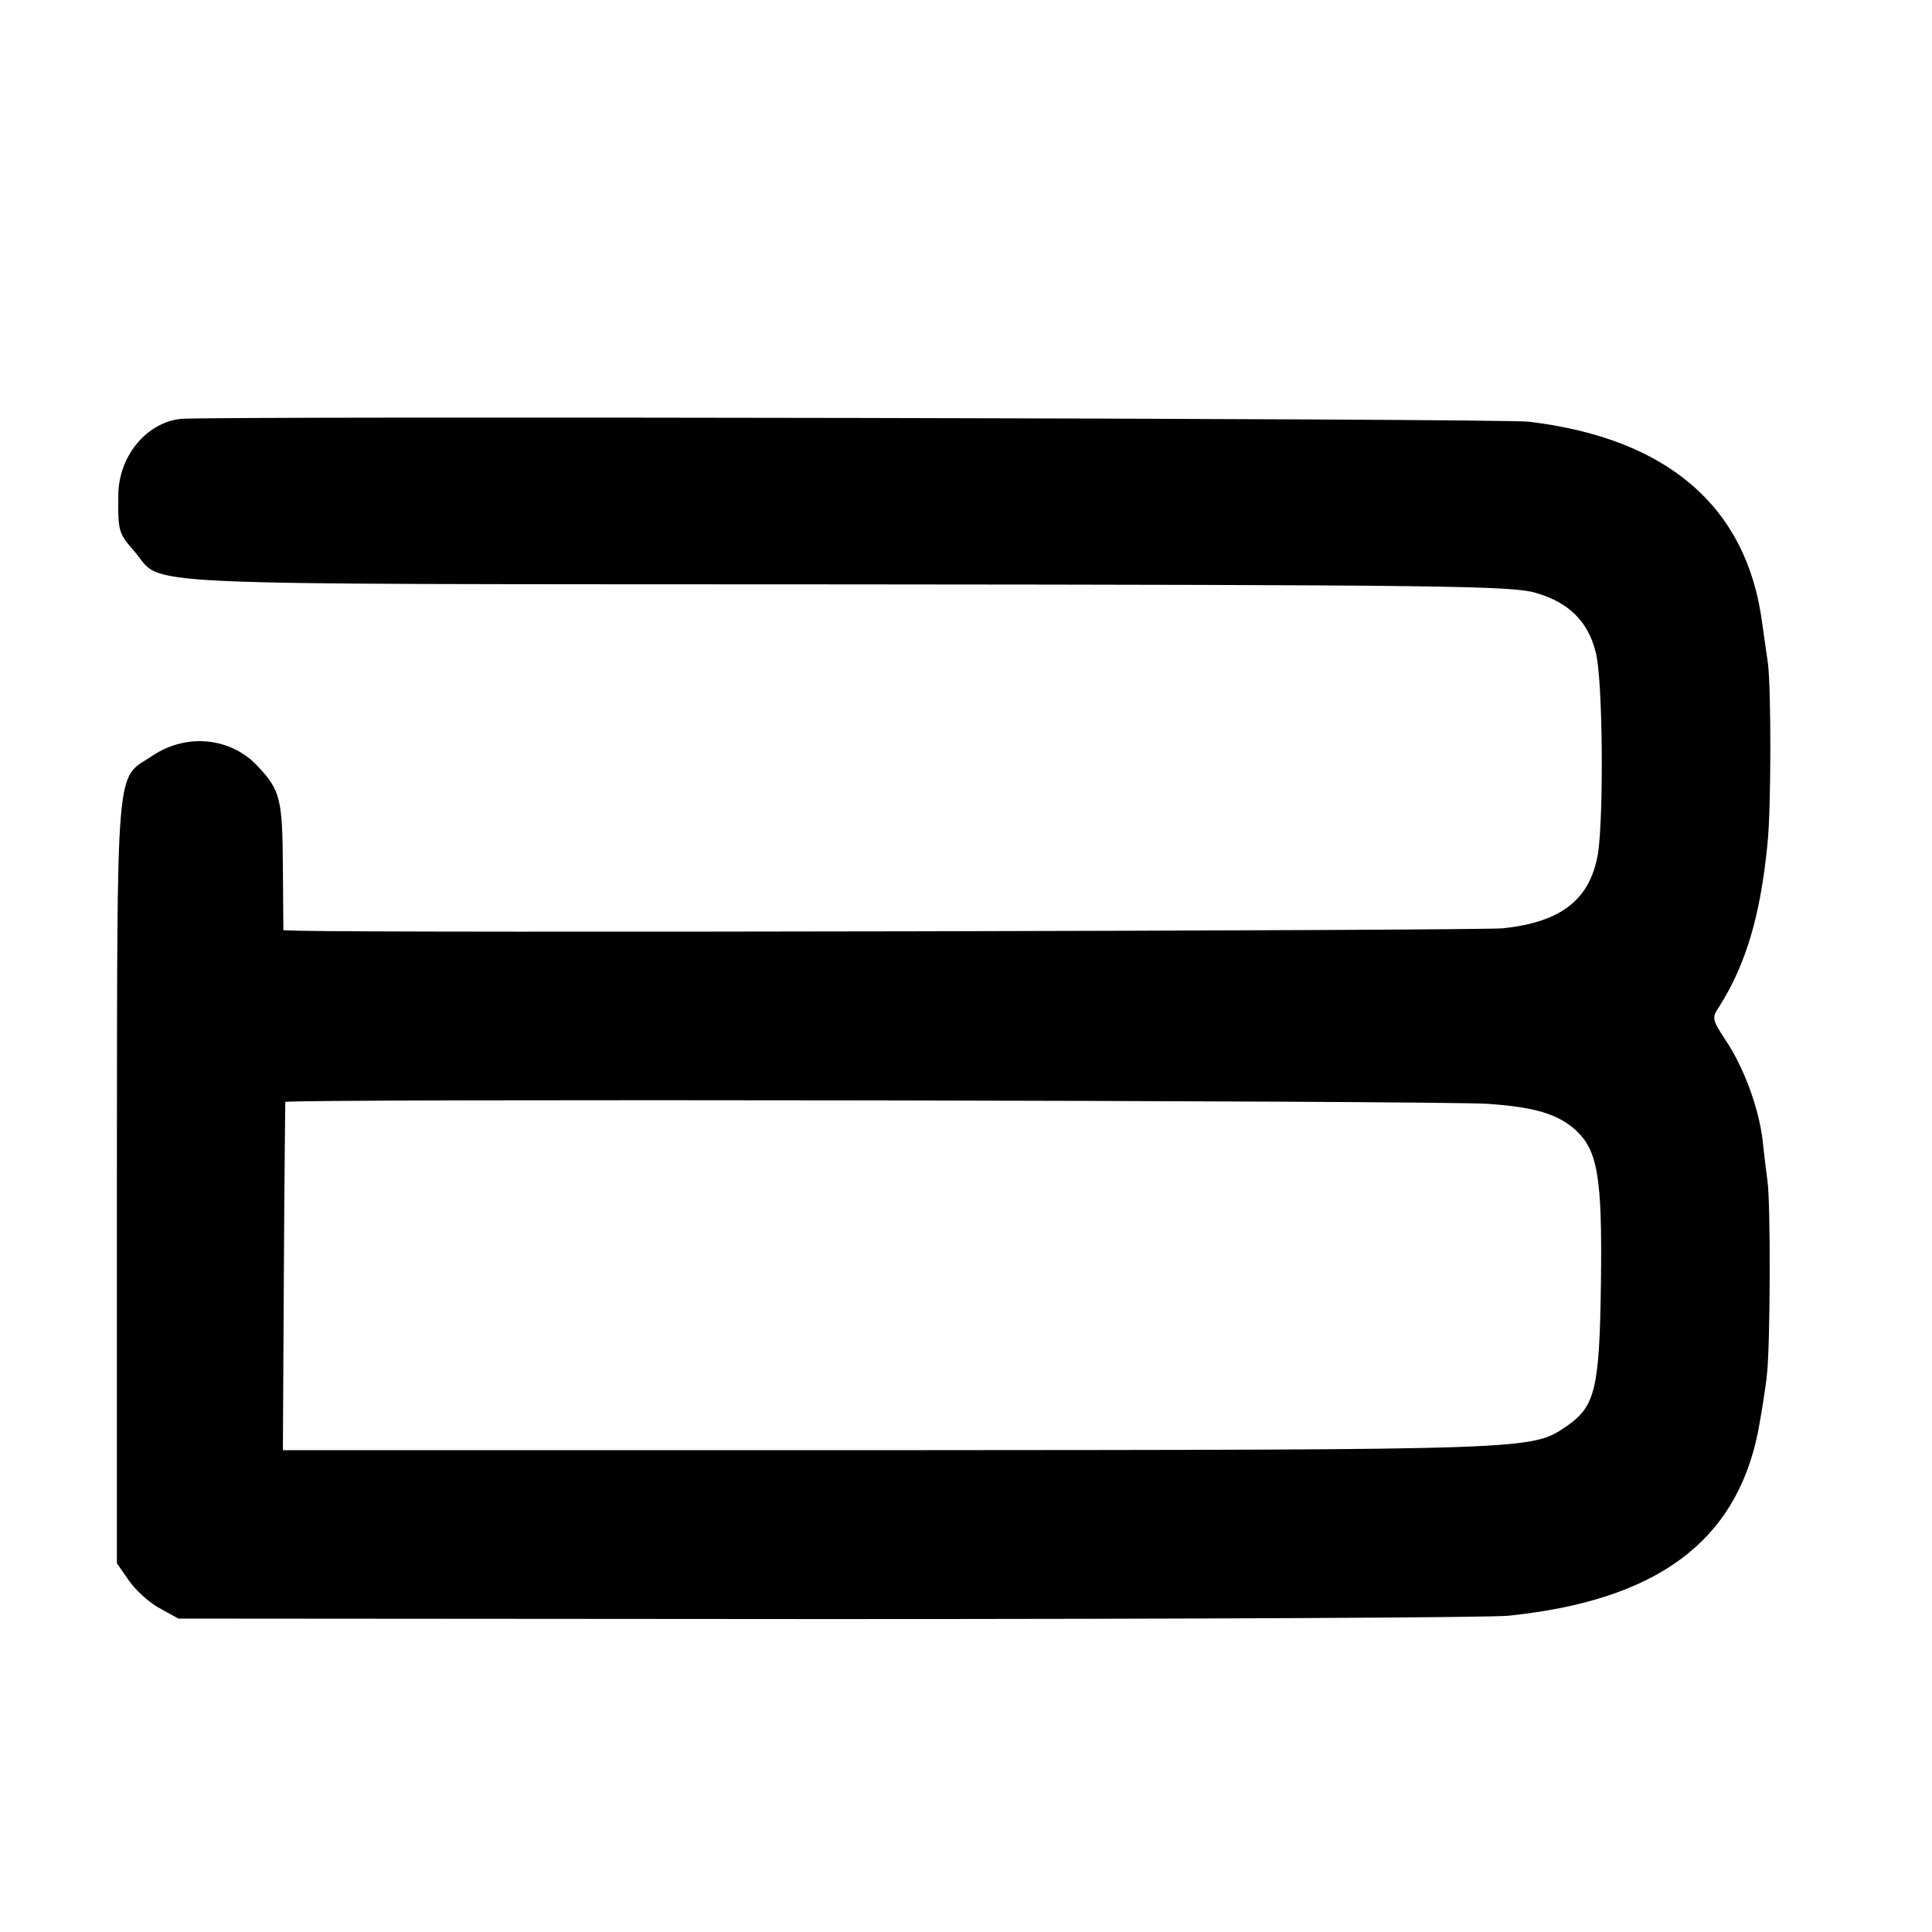
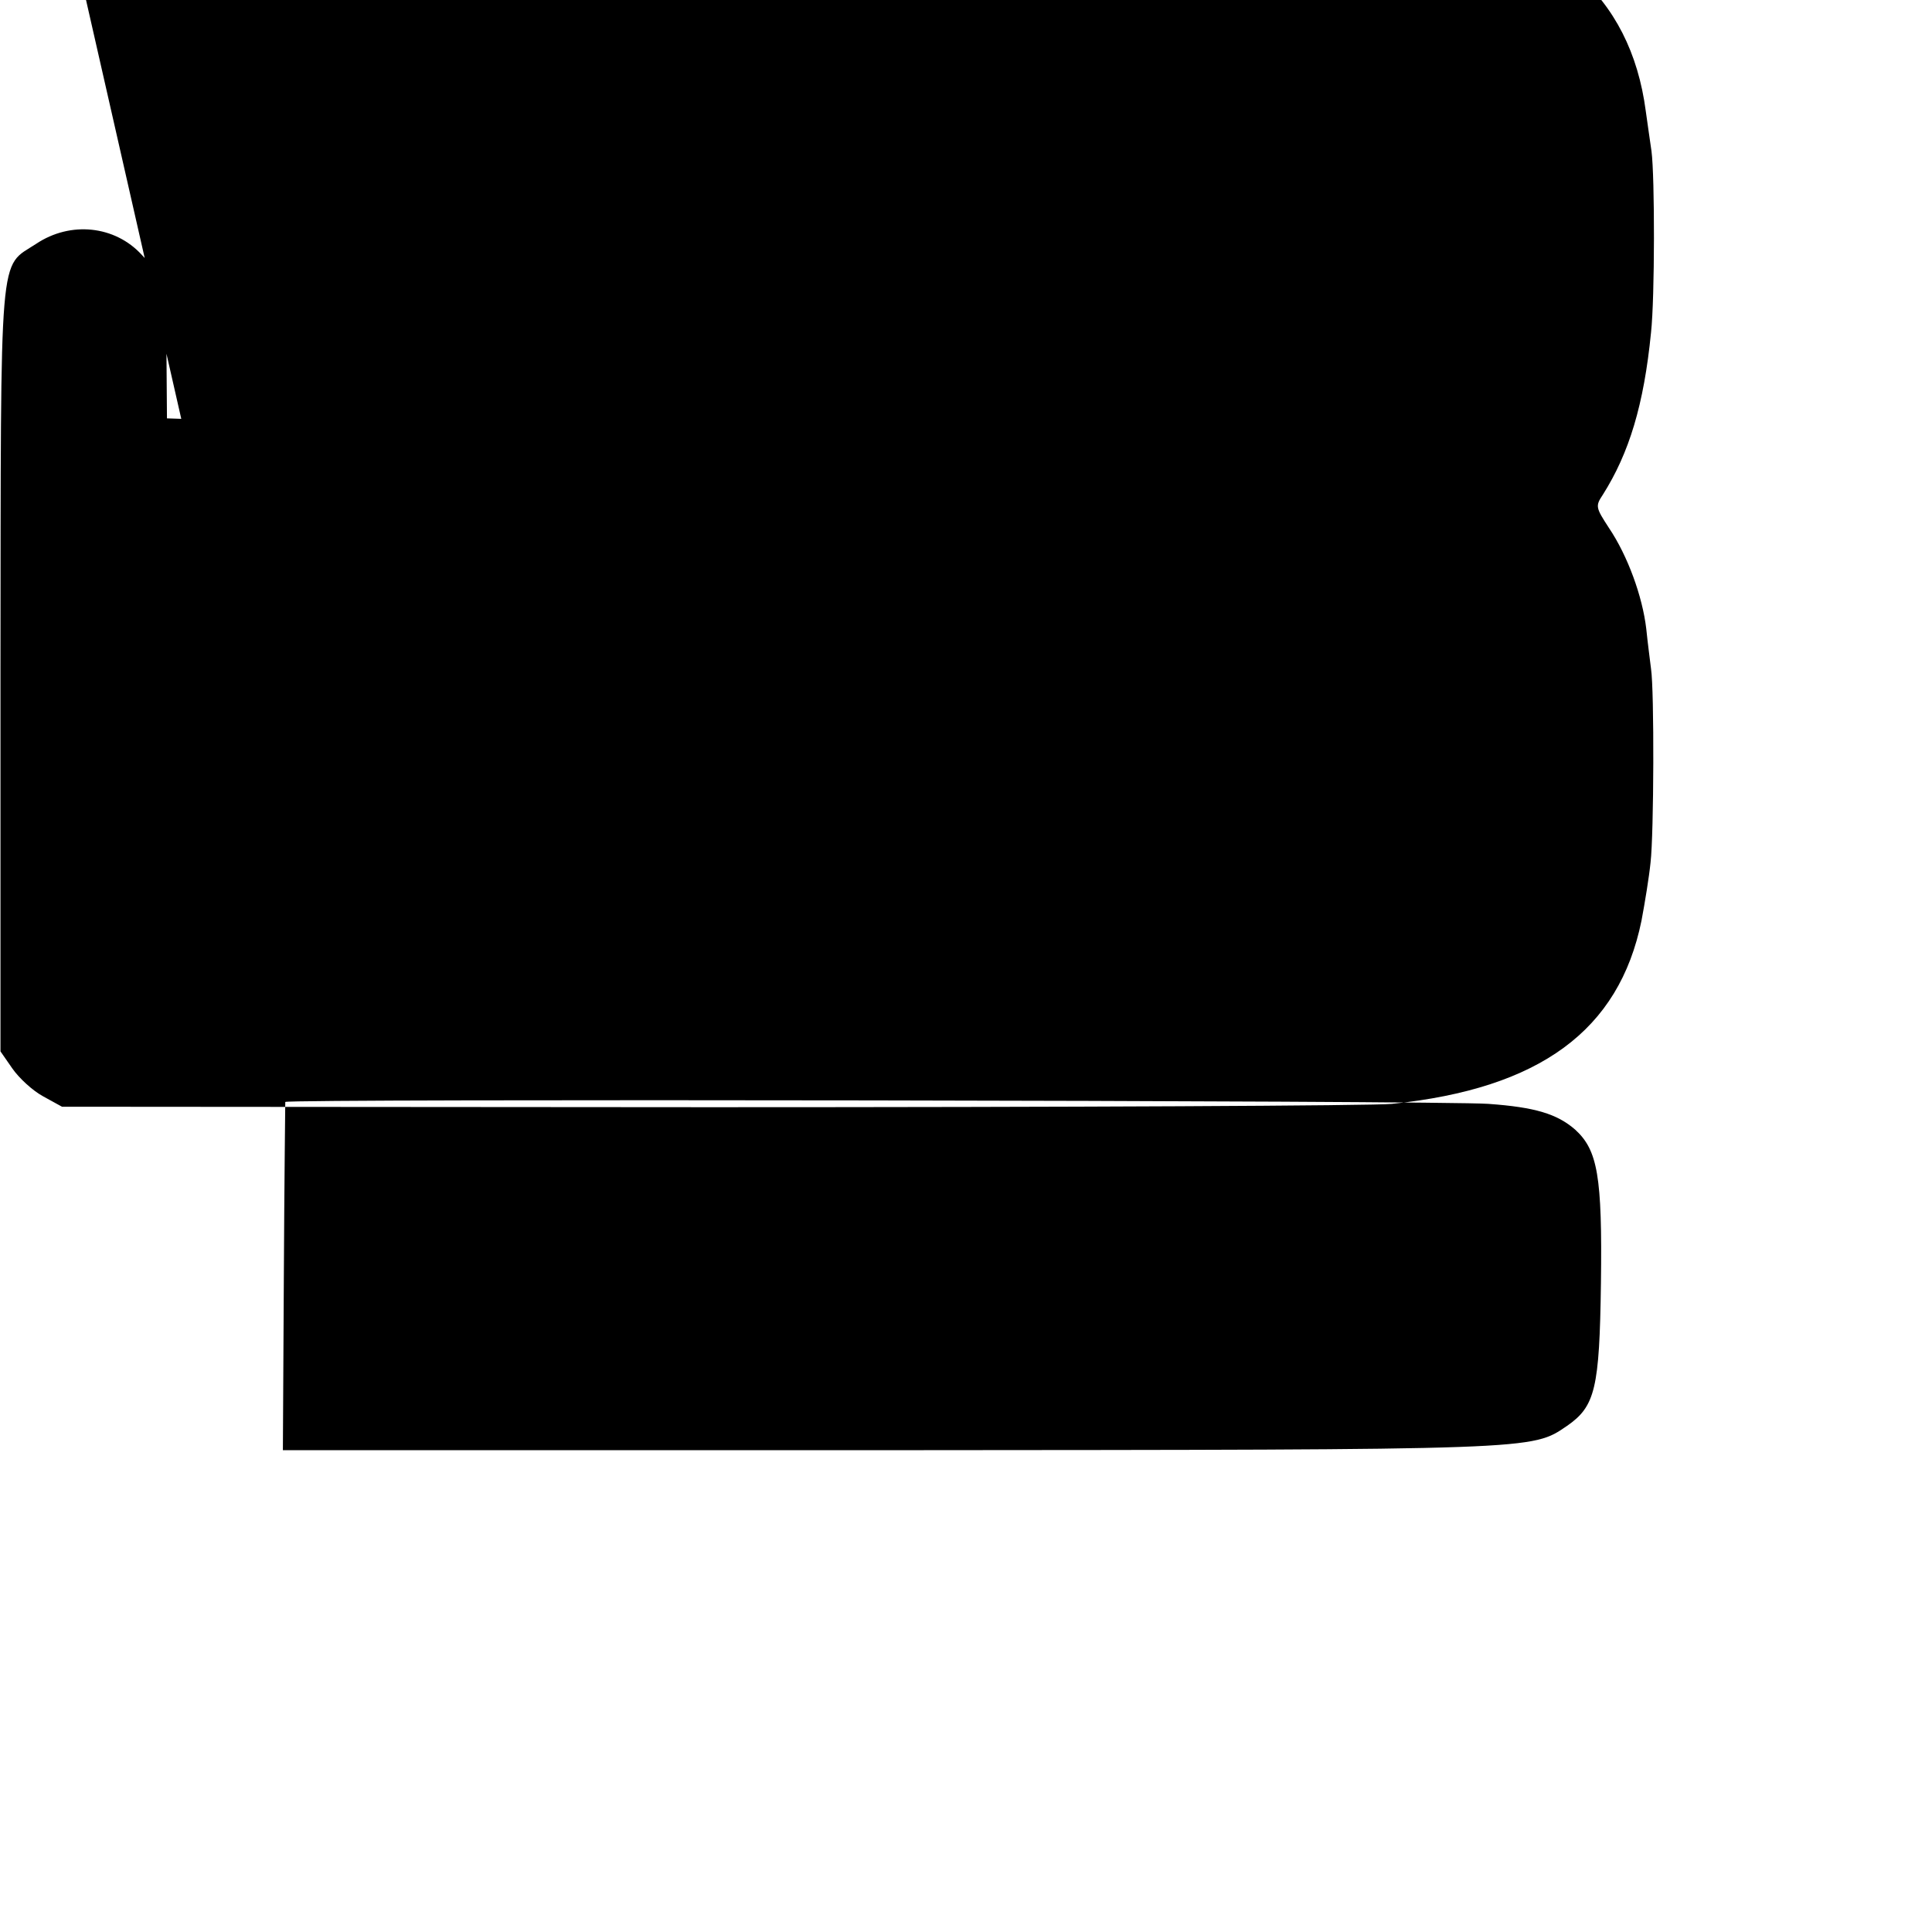
<svg xmlns="http://www.w3.org/2000/svg" version="1.0" width="405pt" height="405pt" viewBox="0 0 405 405" preserveAspectRatio="xMidYMid meet">
  <g transform="translate(0,405) scale(0.1,-0.1)" fill="#000000" stroke="none">
-     <path d="M380 3172 c-73 -7 -132 -79 -132 -161 -1 -75 1 -79 33 -116 66 -75 -64 -69 1489 -70 1266 -1 1400 -3 1450 -18 69 -20 109 -60 125 -124 15 -55 17 -339 5 -421 -16 -97 -76 -145 -200 -158 -49 -5 -2356 -10 -2526 -5 l-30 1 -1 133 c-1 141 -5 160 -52 210 -56 61 -149 71 -221 23 -79 -52 -74 7 -75 -892 l0 -801 25 -36 c14 -20 42 -46 64 -58 l40 -22 1360 -1 c749 0 1391 3 1428 7 310 32 476 154 523 384 7 37 16 92 19 122 7 60 8 360 1 406 -2 17 -7 54 -10 84 -8 68 -39 153 -78 211 -28 43 -29 46 -13 70 55 87 86 188 101 340 8 73 8 326 1 380 -3 19 -8 57 -12 84 -32 244 -198 387 -489 422 -58 7 -2754 12 -2825 6z m2740 -1436 c98 -7 144 -21 182 -54 47 -43 57 -97 54 -322 -3 -221 -12 -258 -71 -299 -75 -51 -57 -50 -1421 -51 l-1271 0 2 362 c1 200 3 365 3 368 3 7 2428 3 2522 -4z" />
+     <path d="M380 3172 l-30 1 -1 133 c-1 141 -5 160 -52 210 -56 61 -149 71 -221 23 -79 -52 -74 7 -75 -892 l0 -801 25 -36 c14 -20 42 -46 64 -58 l40 -22 1360 -1 c749 0 1391 3 1428 7 310 32 476 154 523 384 7 37 16 92 19 122 7 60 8 360 1 406 -2 17 -7 54 -10 84 -8 68 -39 153 -78 211 -28 43 -29 46 -13 70 55 87 86 188 101 340 8 73 8 326 1 380 -3 19 -8 57 -12 84 -32 244 -198 387 -489 422 -58 7 -2754 12 -2825 6z m2740 -1436 c98 -7 144 -21 182 -54 47 -43 57 -97 54 -322 -3 -221 -12 -258 -71 -299 -75 -51 -57 -50 -1421 -51 l-1271 0 2 362 c1 200 3 365 3 368 3 7 2428 3 2522 -4z" />
  </g>
</svg>